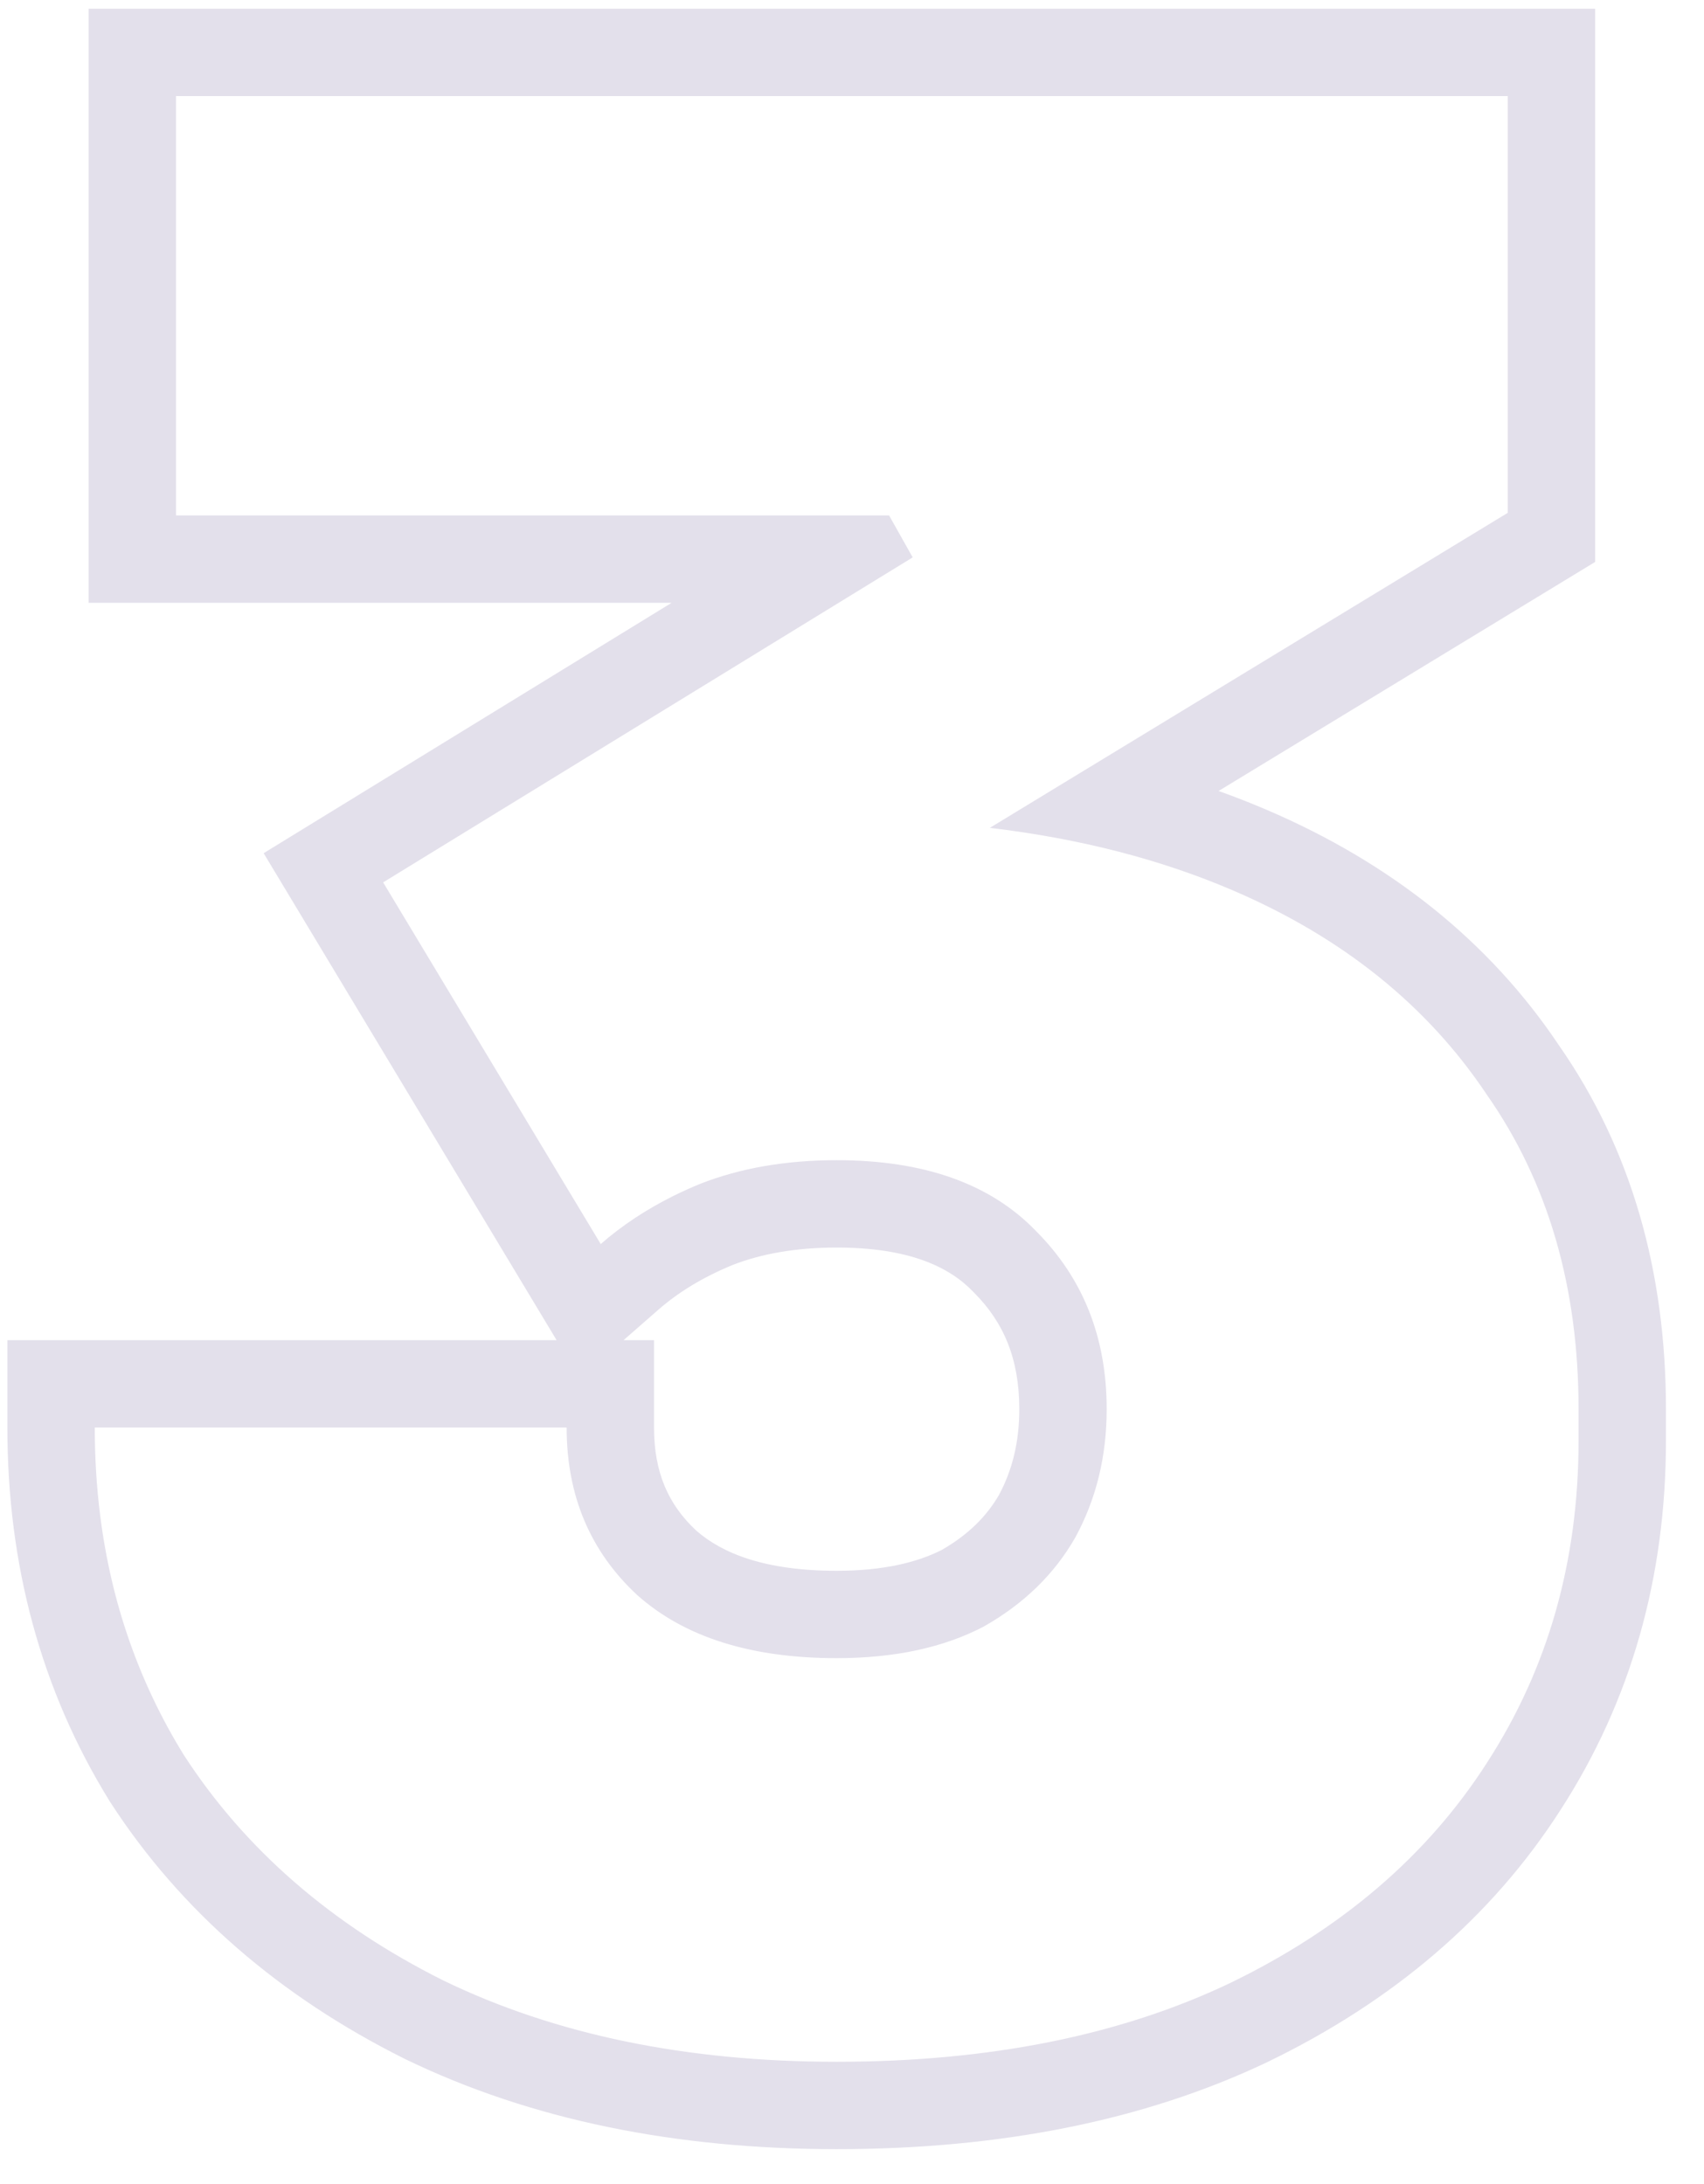
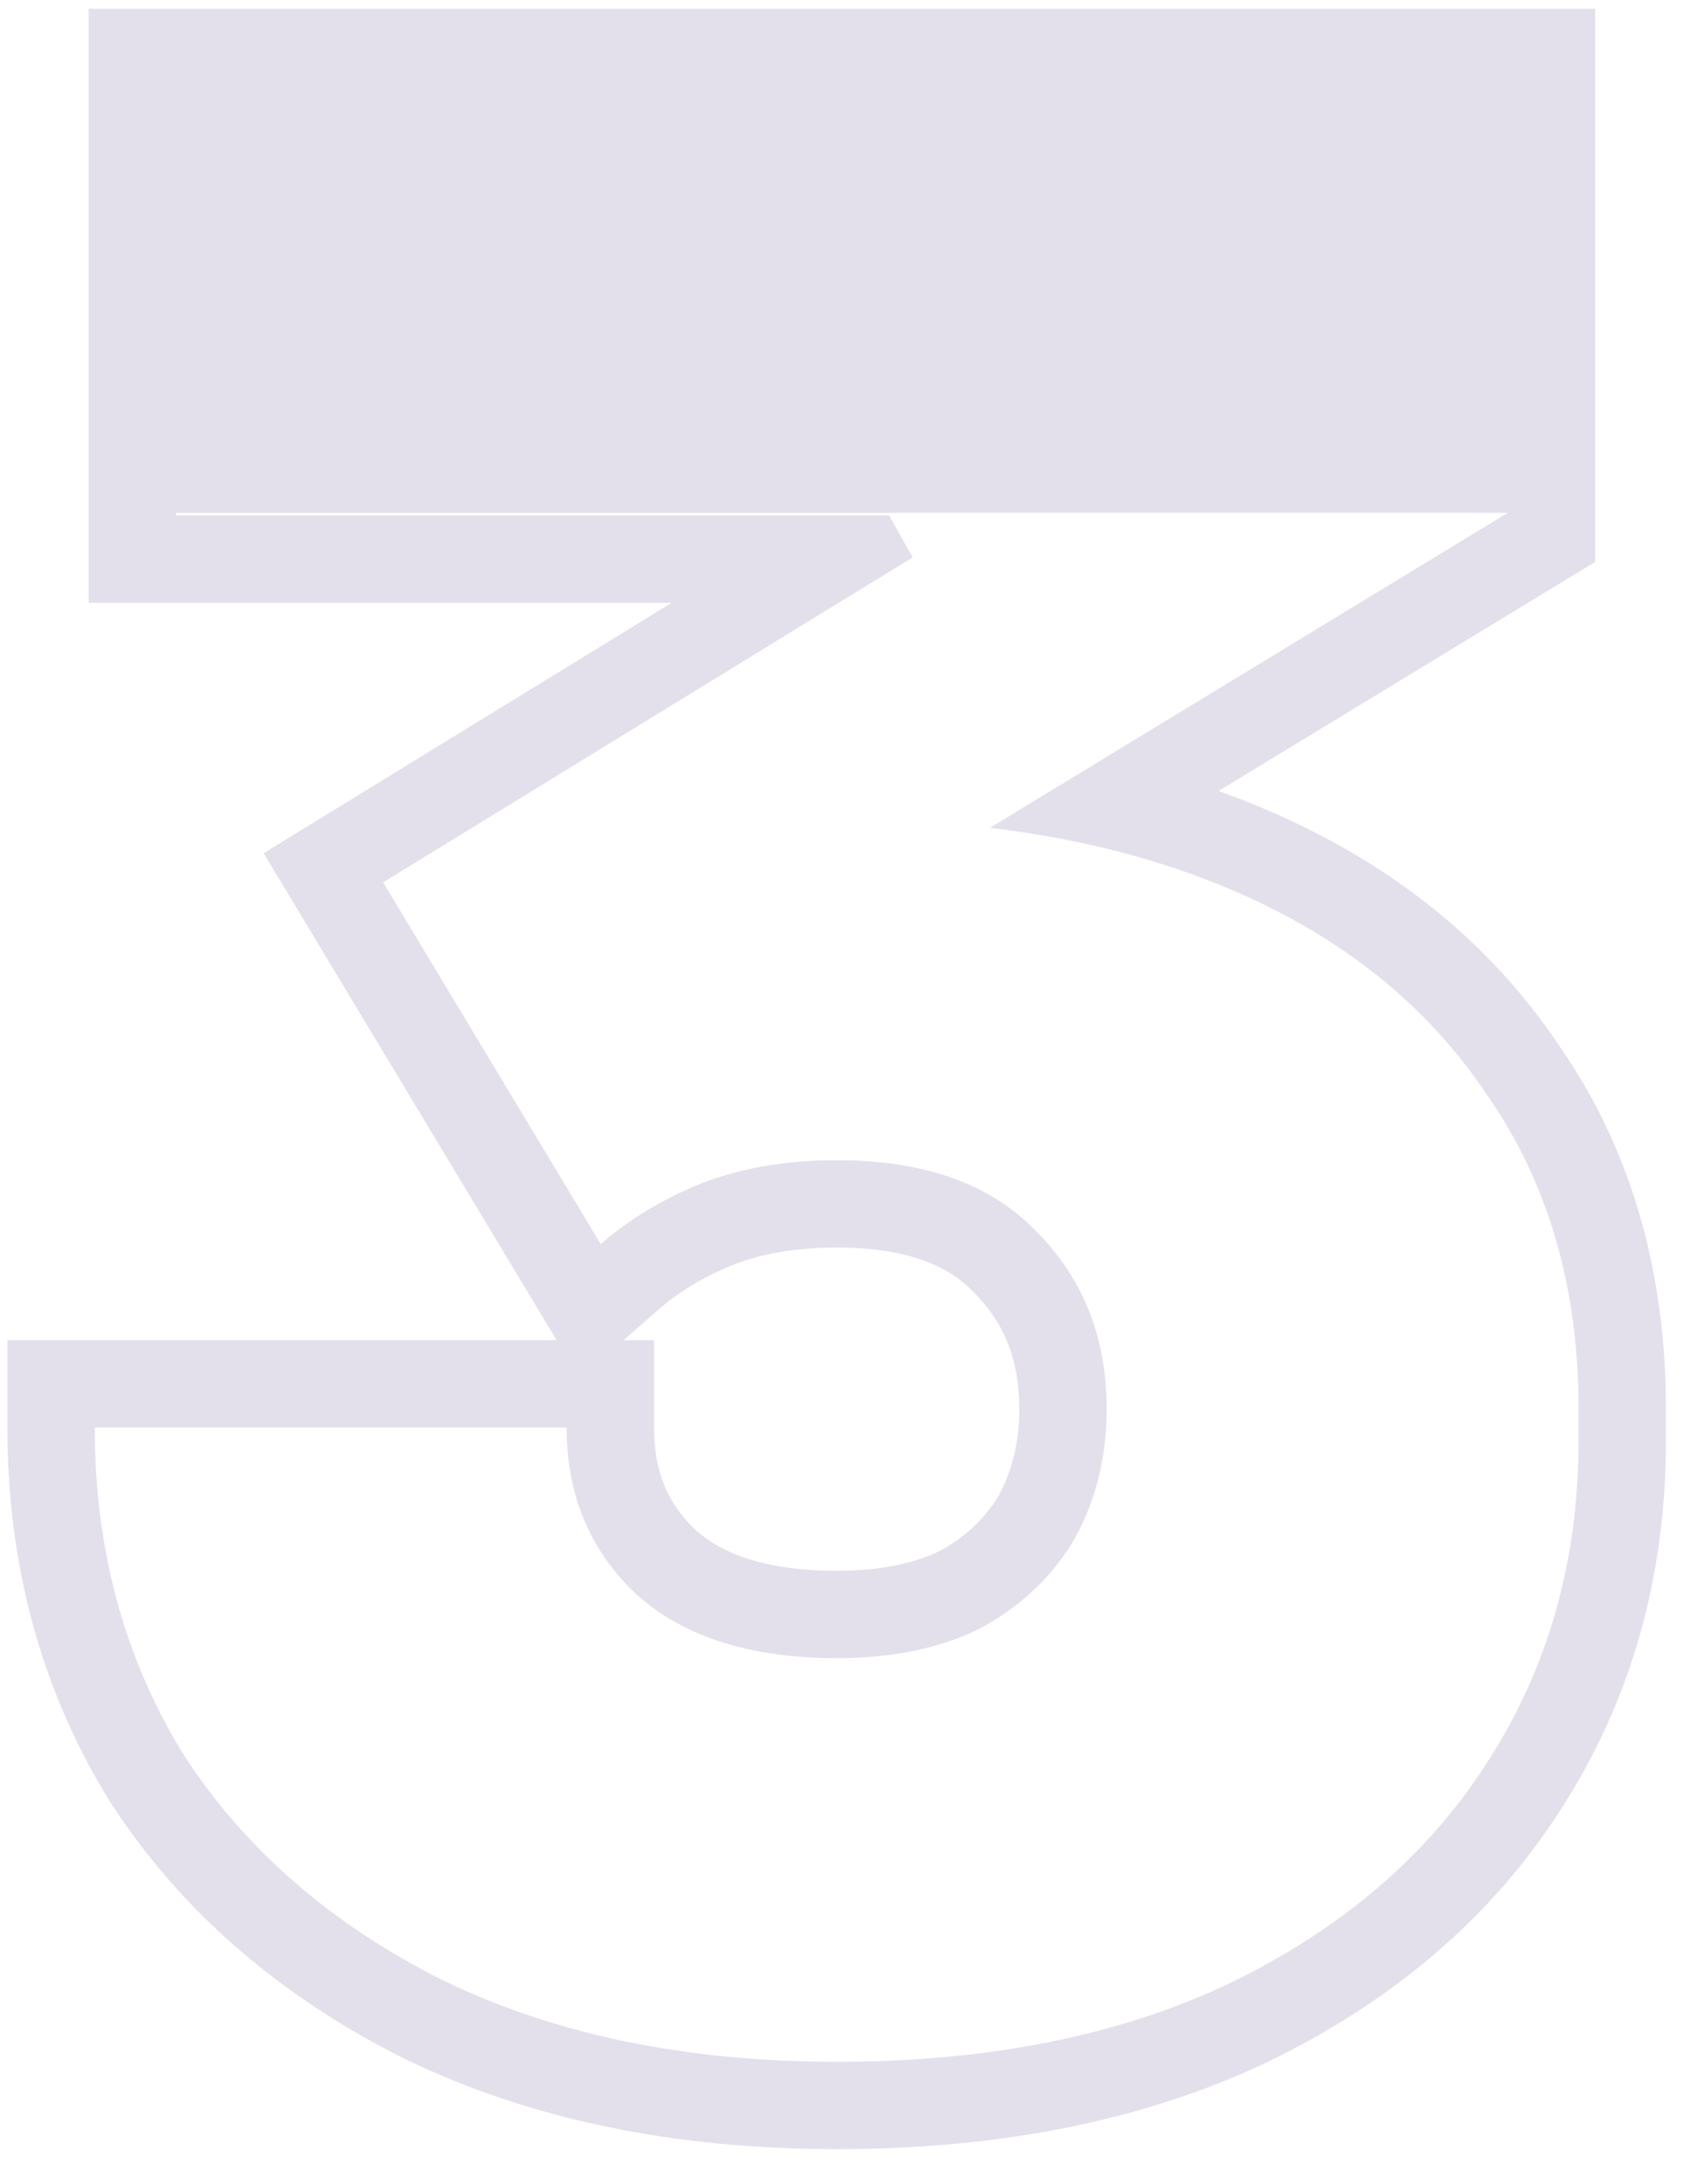
<svg xmlns="http://www.w3.org/2000/svg" width="39" height="50" viewBox="0 0 39 50" fill="none">
-   <path fill-rule="evenodd" clip-rule="evenodd" d="M9.266 47.134L9.255 47.129C6.412 45.708 4.146 43.76 2.531 41.268L2.519 41.25L2.508 41.232C0.937 38.69 0.169 35.82 0.169 32.68V30.68H12.739L6.034 19.532L15.372 13.8H2.029V0.2H36.509V12.864L27.89 18.108C28.266 18.242 28.635 18.387 28.997 18.542C31.823 19.753 34.081 21.541 35.681 23.932C37.34 26.312 38.129 29.12 38.129 32.26V32.98C38.129 36.095 37.334 38.937 35.71 41.444C34.126 43.911 31.867 45.821 29.021 47.2L29.009 47.206C26.163 48.561 22.855 49.2 19.149 49.2C15.47 49.2 12.16 48.536 9.277 47.14L9.266 47.134ZM34.029 40.36C35.429 38.2 36.129 35.74 36.129 32.98V32.26C36.129 29.46 35.429 27.06 34.029 25.06C32.669 23.02 30.729 21.46 28.209 20.38C27.39 20.029 26.522 19.735 25.605 19.498C24.672 19.257 23.689 19.075 22.655 18.952L34.509 11.74V2.2H4.029V11.8H20.349L20.889 12.76L8.769 20.2L13.749 28.48C14.236 28.054 14.793 27.686 15.419 27.375C15.615 27.278 15.819 27.186 16.029 27.1C16.949 26.74 17.989 26.56 19.149 26.56C21.149 26.56 22.669 27.1 23.709 28.18C24.789 29.26 25.329 30.62 25.329 32.26C25.329 33.34 25.089 34.32 24.609 35.2C24.129 36.04 23.429 36.72 22.509 37.24C21.589 37.72 20.469 37.96 19.149 37.96C17.189 37.96 15.669 37.48 14.589 36.52C13.509 35.52 12.969 34.24 12.969 32.68H2.169C2.169 33.365 2.21 34.031 2.291 34.68C2.542 36.684 3.182 38.518 4.209 40.18C5.609 42.34 7.589 44.06 10.149 45.34C12.709 46.58 15.709 47.2 19.149 47.2C22.629 47.2 25.629 46.6 28.149 45.4C30.709 44.16 32.669 42.48 34.029 40.36ZM15.933 35.038C16.535 35.566 17.516 35.96 19.149 35.96C20.214 35.96 20.99 35.769 21.555 35.482C22.168 35.13 22.583 34.708 22.863 34.225C23.164 33.665 23.329 33.024 23.329 32.26C23.329 31.107 22.97 30.27 22.295 29.594L22.282 29.581L22.269 29.567C21.719 28.997 20.794 28.56 19.149 28.56C18.203 28.56 17.42 28.706 16.772 28.957C16.079 29.242 15.518 29.589 15.066 29.985L14.272 30.68H14.969V32.68C14.969 33.712 15.298 34.444 15.933 35.038Z" fill="#E3E0EB" />
+   <path fill-rule="evenodd" clip-rule="evenodd" d="M9.266 47.134L9.255 47.129C6.412 45.708 4.146 43.76 2.531 41.268L2.519 41.25L2.508 41.232C0.937 38.69 0.169 35.82 0.169 32.68V30.68H12.739L6.034 19.532L15.372 13.8H2.029V0.2H36.509V12.864L27.89 18.108C28.266 18.242 28.635 18.387 28.997 18.542C31.823 19.753 34.081 21.541 35.681 23.932C37.34 26.312 38.129 29.12 38.129 32.26V32.98C38.129 36.095 37.334 38.937 35.71 41.444C34.126 43.911 31.867 45.821 29.021 47.2L29.009 47.206C26.163 48.561 22.855 49.2 19.149 49.2C15.47 49.2 12.16 48.536 9.277 47.14L9.266 47.134ZM34.029 40.36C35.429 38.2 36.129 35.74 36.129 32.98V32.26C36.129 29.46 35.429 27.06 34.029 25.06C32.669 23.02 30.729 21.46 28.209 20.38C27.39 20.029 26.522 19.735 25.605 19.498C24.672 19.257 23.689 19.075 22.655 18.952L34.509 11.74H4.029V11.8H20.349L20.889 12.76L8.769 20.2L13.749 28.48C14.236 28.054 14.793 27.686 15.419 27.375C15.615 27.278 15.819 27.186 16.029 27.1C16.949 26.74 17.989 26.56 19.149 26.56C21.149 26.56 22.669 27.1 23.709 28.18C24.789 29.26 25.329 30.62 25.329 32.26C25.329 33.34 25.089 34.32 24.609 35.2C24.129 36.04 23.429 36.72 22.509 37.24C21.589 37.72 20.469 37.96 19.149 37.96C17.189 37.96 15.669 37.48 14.589 36.52C13.509 35.52 12.969 34.24 12.969 32.68H2.169C2.169 33.365 2.21 34.031 2.291 34.68C2.542 36.684 3.182 38.518 4.209 40.18C5.609 42.34 7.589 44.06 10.149 45.34C12.709 46.58 15.709 47.2 19.149 47.2C22.629 47.2 25.629 46.6 28.149 45.4C30.709 44.16 32.669 42.48 34.029 40.36ZM15.933 35.038C16.535 35.566 17.516 35.96 19.149 35.96C20.214 35.96 20.99 35.769 21.555 35.482C22.168 35.13 22.583 34.708 22.863 34.225C23.164 33.665 23.329 33.024 23.329 32.26C23.329 31.107 22.97 30.27 22.295 29.594L22.282 29.581L22.269 29.567C21.719 28.997 20.794 28.56 19.149 28.56C18.203 28.56 17.42 28.706 16.772 28.957C16.079 29.242 15.518 29.589 15.066 29.985L14.272 30.68H14.969V32.68C14.969 33.712 15.298 34.444 15.933 35.038Z" fill="#E3E0EB" />
</svg>